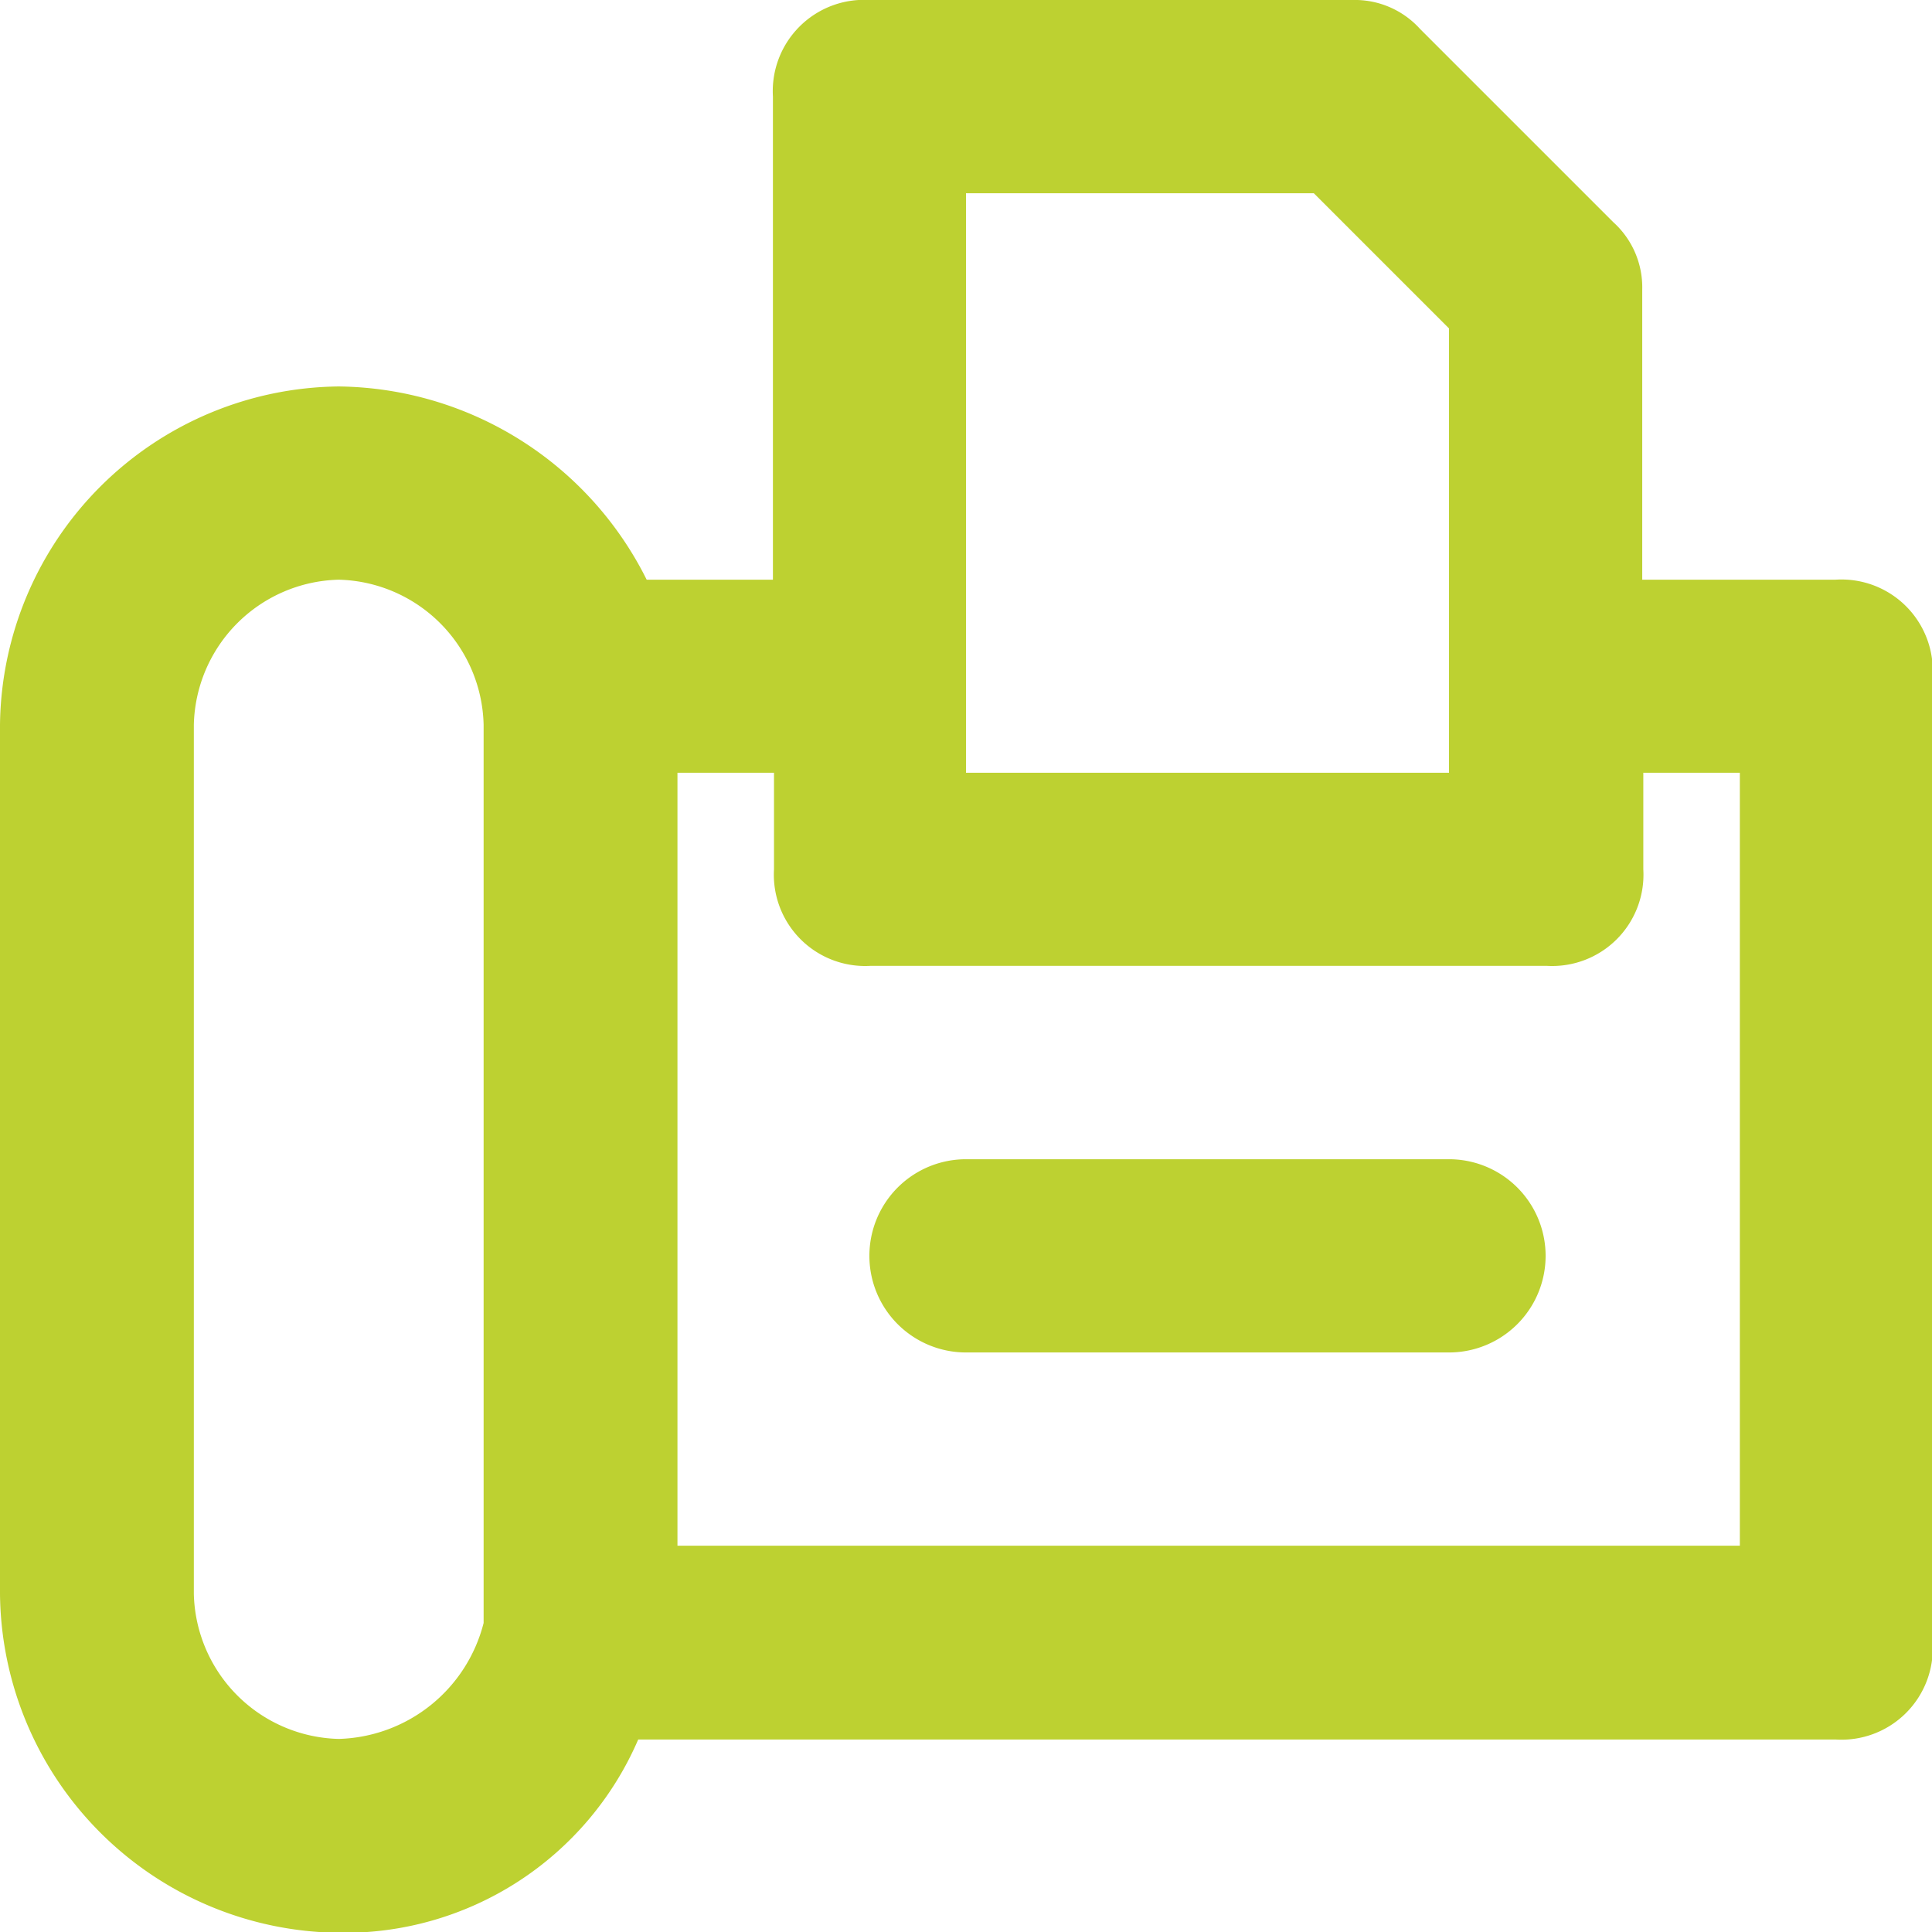
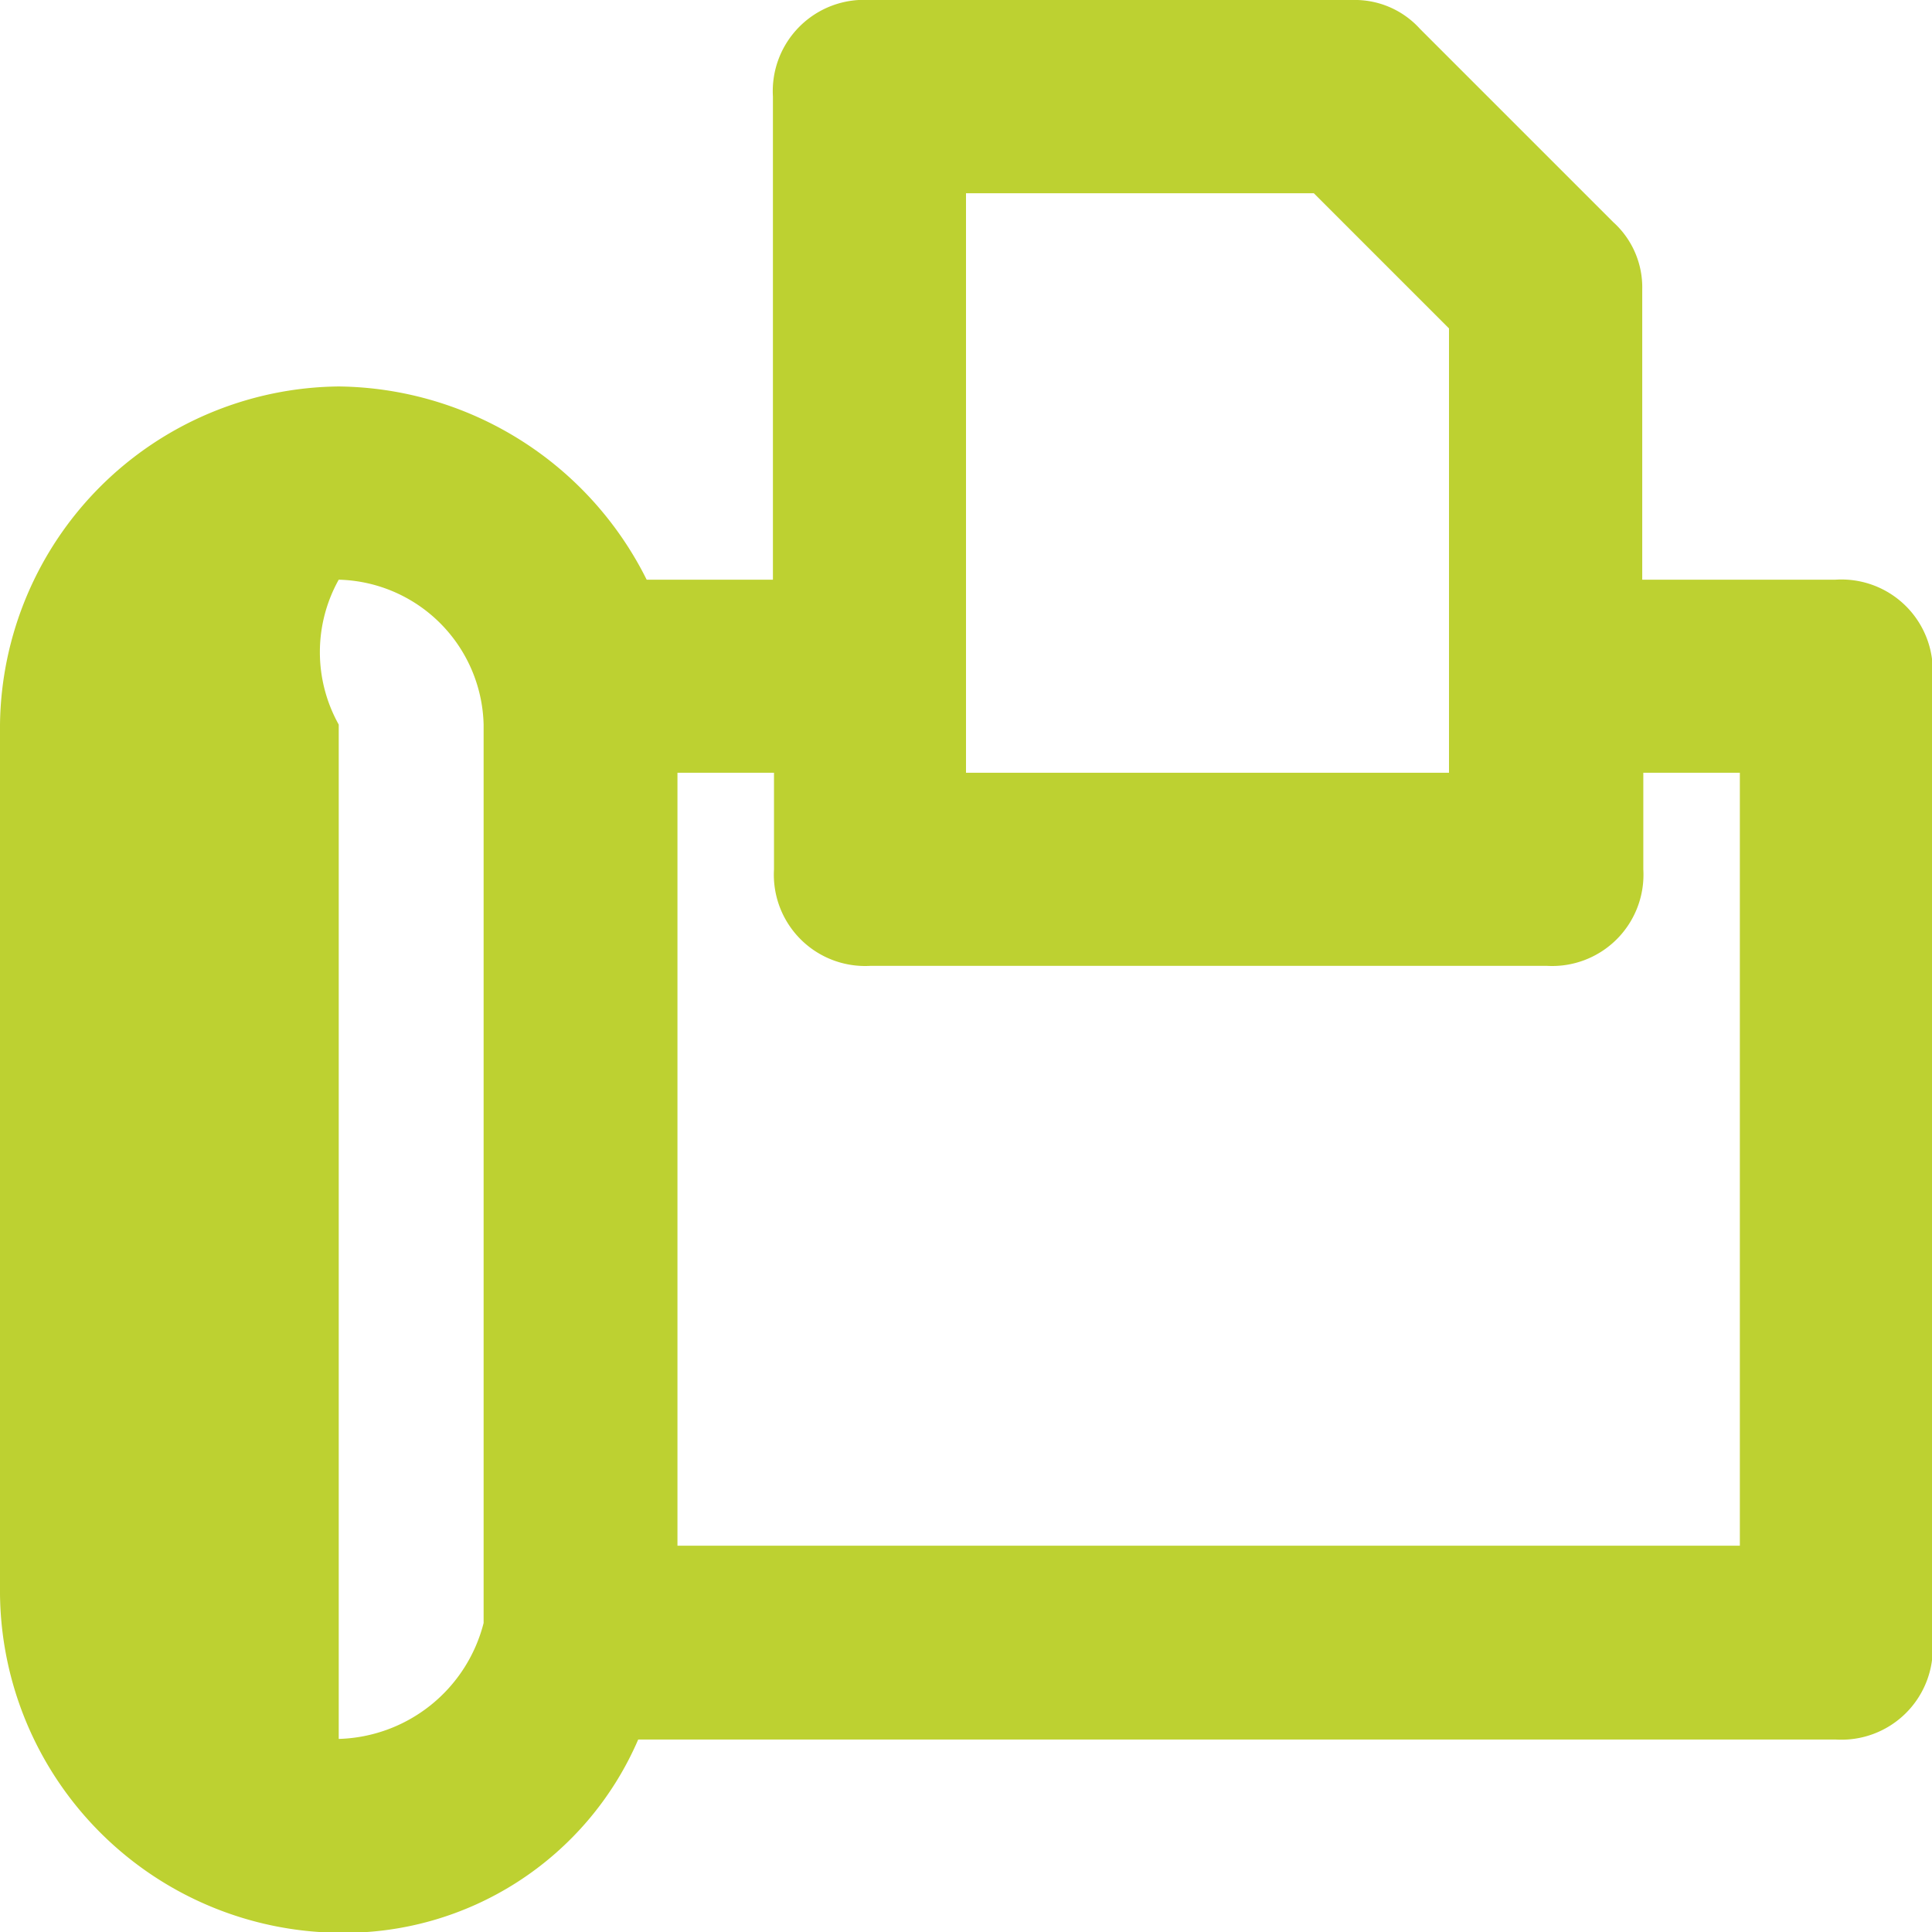
<svg xmlns="http://www.w3.org/2000/svg" id="noun_Fax_Machine_1097072" data-name="noun_Fax Machine_1097072" viewBox="0 0 12.548 12.548">
  <defs>
    <style>
      .cls-1 {
        fill: #bdd131;
      }
    </style>
  </defs>
  <g id="Group_61" data-name="Group 61" transform="translate(0 0)">
-     <path id="Path_37" data-name="Path 37" class="cls-1" d="M11.921,3.765H10.666V1.882a.57.57,0,0,0-.188-.439L9.223.188A.57.57,0,0,0,8.784,0H5.647a.593.593,0,0,0-.627.627V3.765H4.2A2.262,2.262,0,0,0,2.2,2.51,2.223,2.223,0,0,0,0,4.706v5.647a2.223,2.223,0,0,0,2.2,2.2,2.078,2.078,0,0,0,1.945-1.255h7.78a.593.593,0,0,0,.627-.627V4.392A.593.593,0,0,0,11.921,3.765ZM6.274,1.255H8.533l.878.878V5.019H6.274ZM2.2,11.294a.965.965,0,0,1-.941-.941V4.706A.965.965,0,0,1,2.2,3.765a.965.965,0,0,1,.941.941v5.835A1,1,0,0,1,2.2,11.294Zm9.1-1.255h-6.9V5.019h.627v.627a.593.593,0,0,0,.627.627h4.392a.593.593,0,0,0,.627-.627V5.019h.627Z" transform="translate(0 0)" />
-     <path id="Path_38" data-name="Path 38" class="cls-1" d="M12.765,12H9.627a.627.627,0,0,0,0,1.255h3.137a.627.627,0,1,0,0-1.255Z" transform="translate(-3.353 -4.471)" />
+     <path id="Path_37" data-name="Path 37" class="cls-1" d="M11.921,3.765H10.666V1.882a.57.57,0,0,0-.188-.439L9.223.188A.57.57,0,0,0,8.784,0H5.647a.593.593,0,0,0-.627.627V3.765H4.2A2.262,2.262,0,0,0,2.2,2.51,2.223,2.223,0,0,0,0,4.706v5.647a2.223,2.223,0,0,0,2.2,2.2,2.078,2.078,0,0,0,1.945-1.255h7.78a.593.593,0,0,0,.627-.627V4.392A.593.593,0,0,0,11.921,3.765ZM6.274,1.255H8.533l.878.878V5.019H6.274ZM2.2,11.294V4.706A.965.965,0,0,1,2.2,3.765a.965.965,0,0,1,.941.941v5.835A1,1,0,0,1,2.2,11.294Zm9.1-1.255h-6.9V5.019h.627v.627a.593.593,0,0,0,.627.627h4.392a.593.593,0,0,0,.627-.627V5.019h.627Z" transform="translate(0 0)" />
  </g>
</svg>